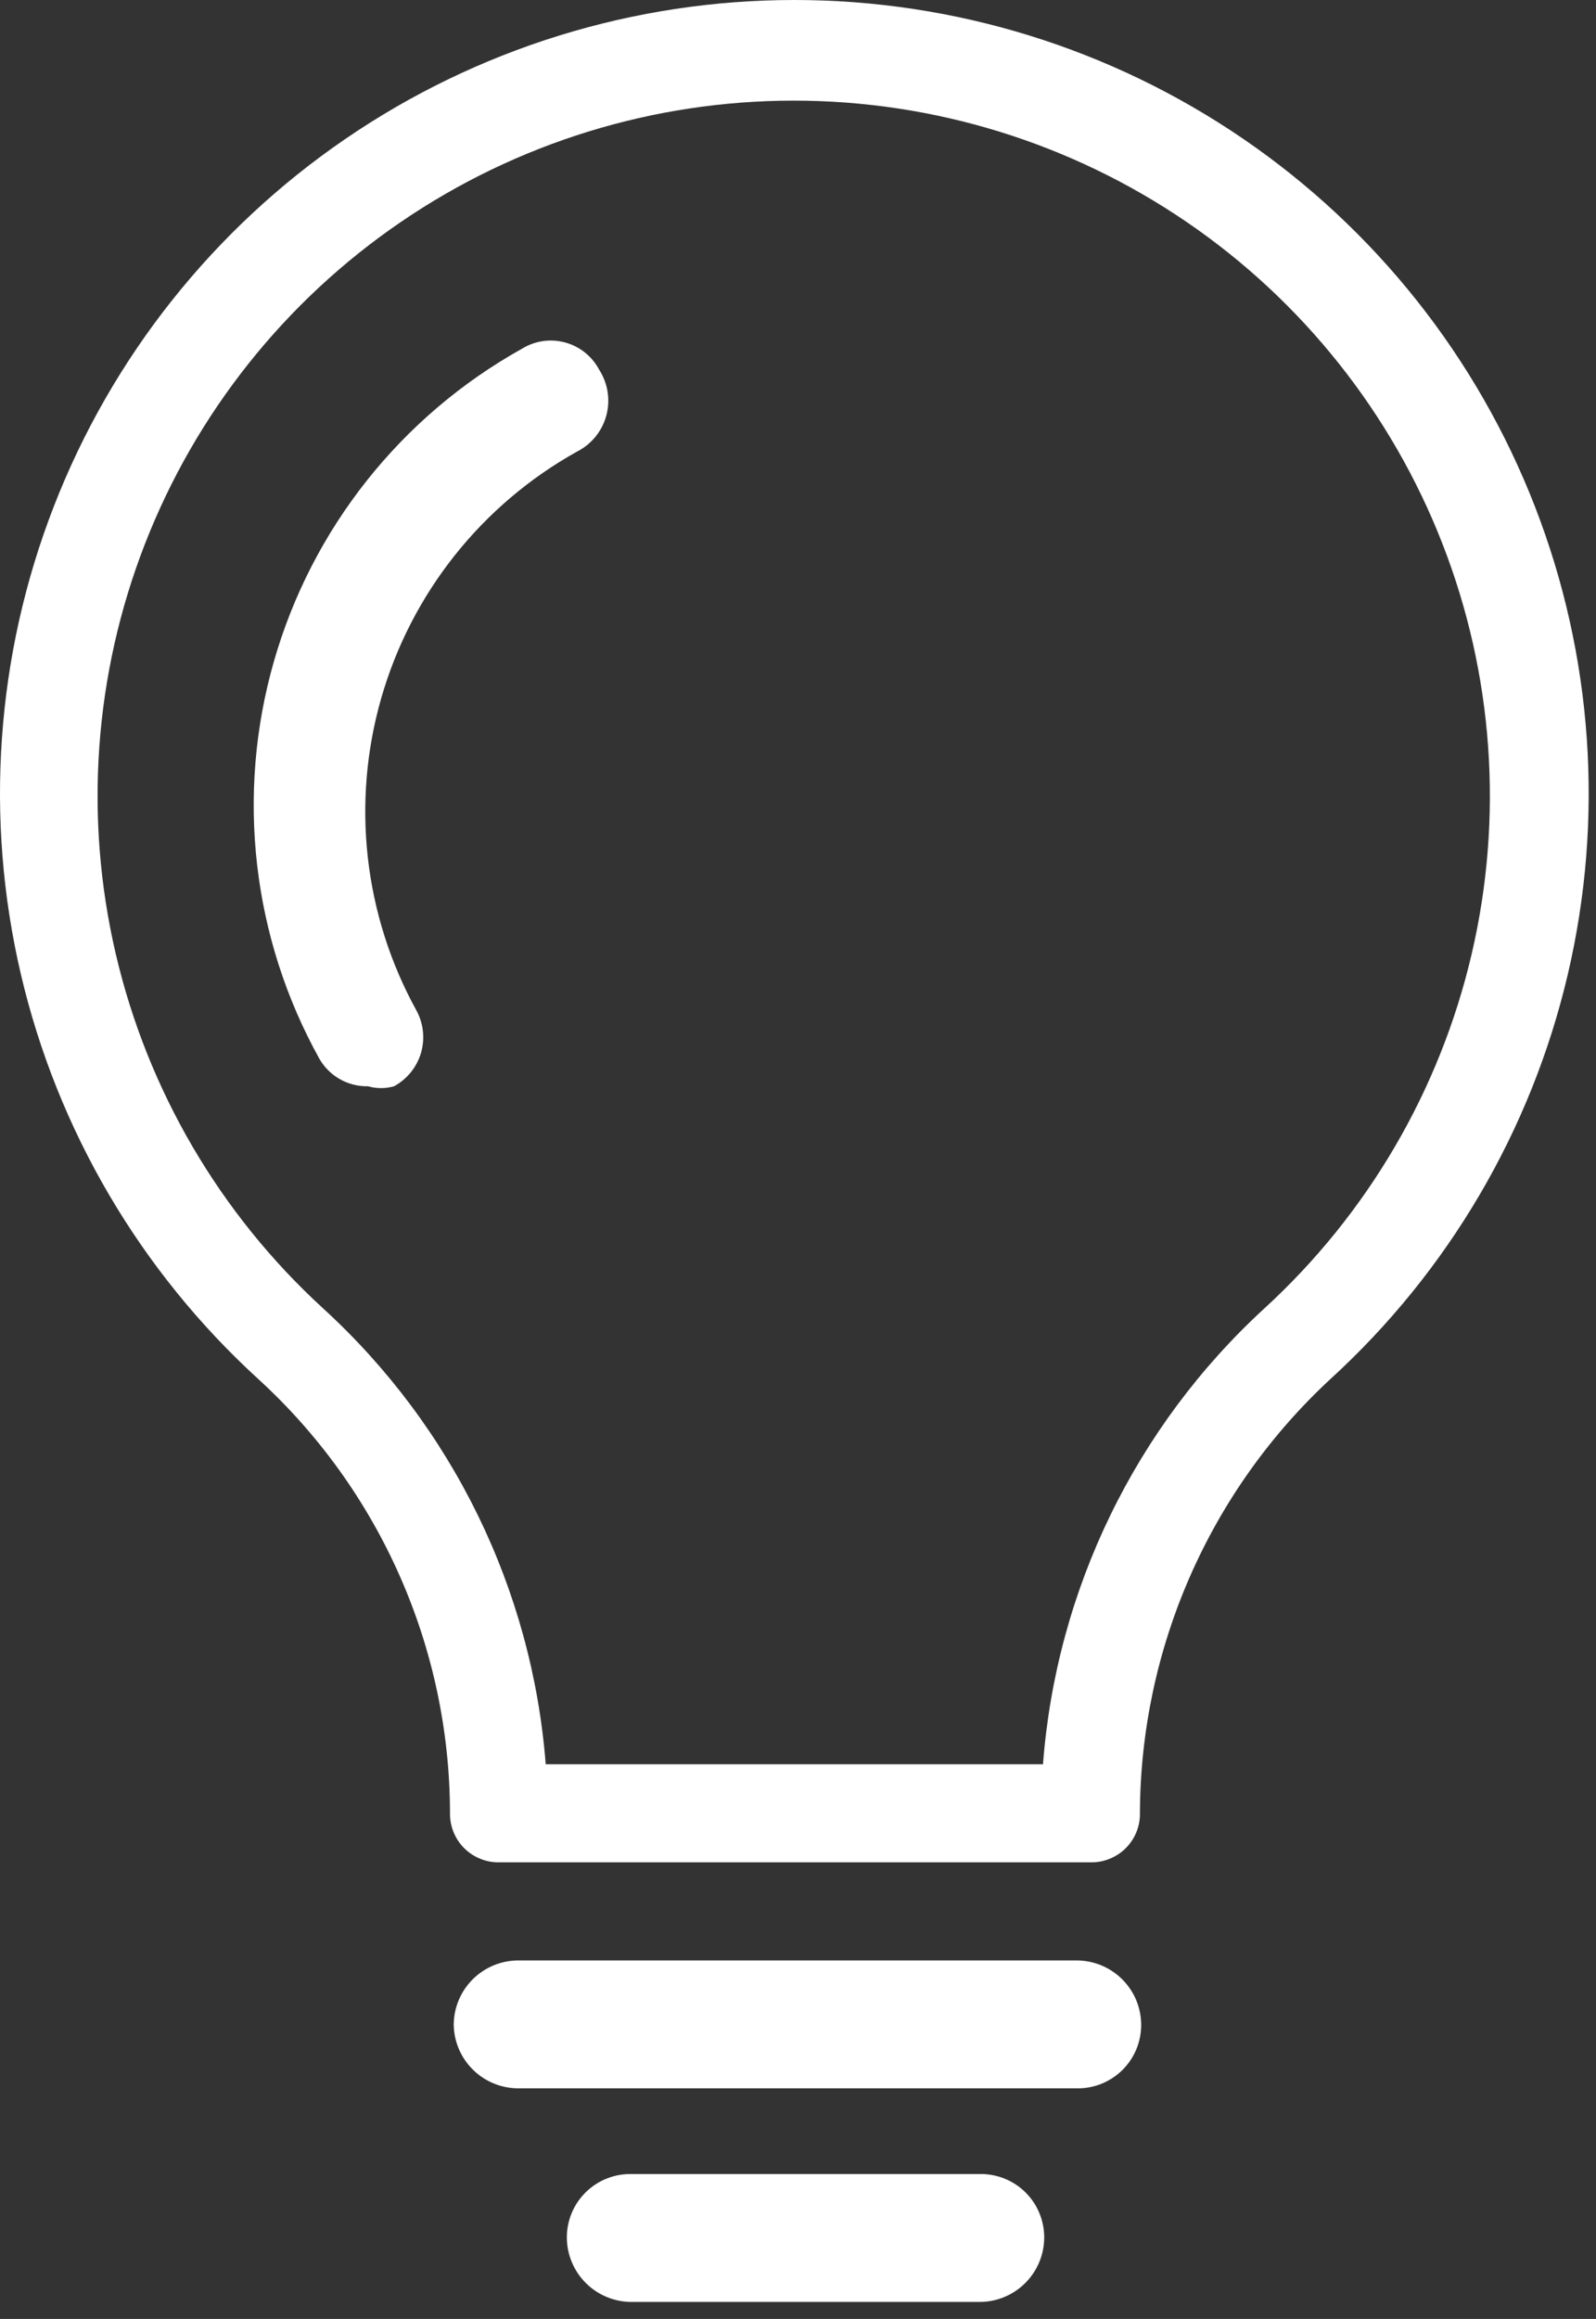
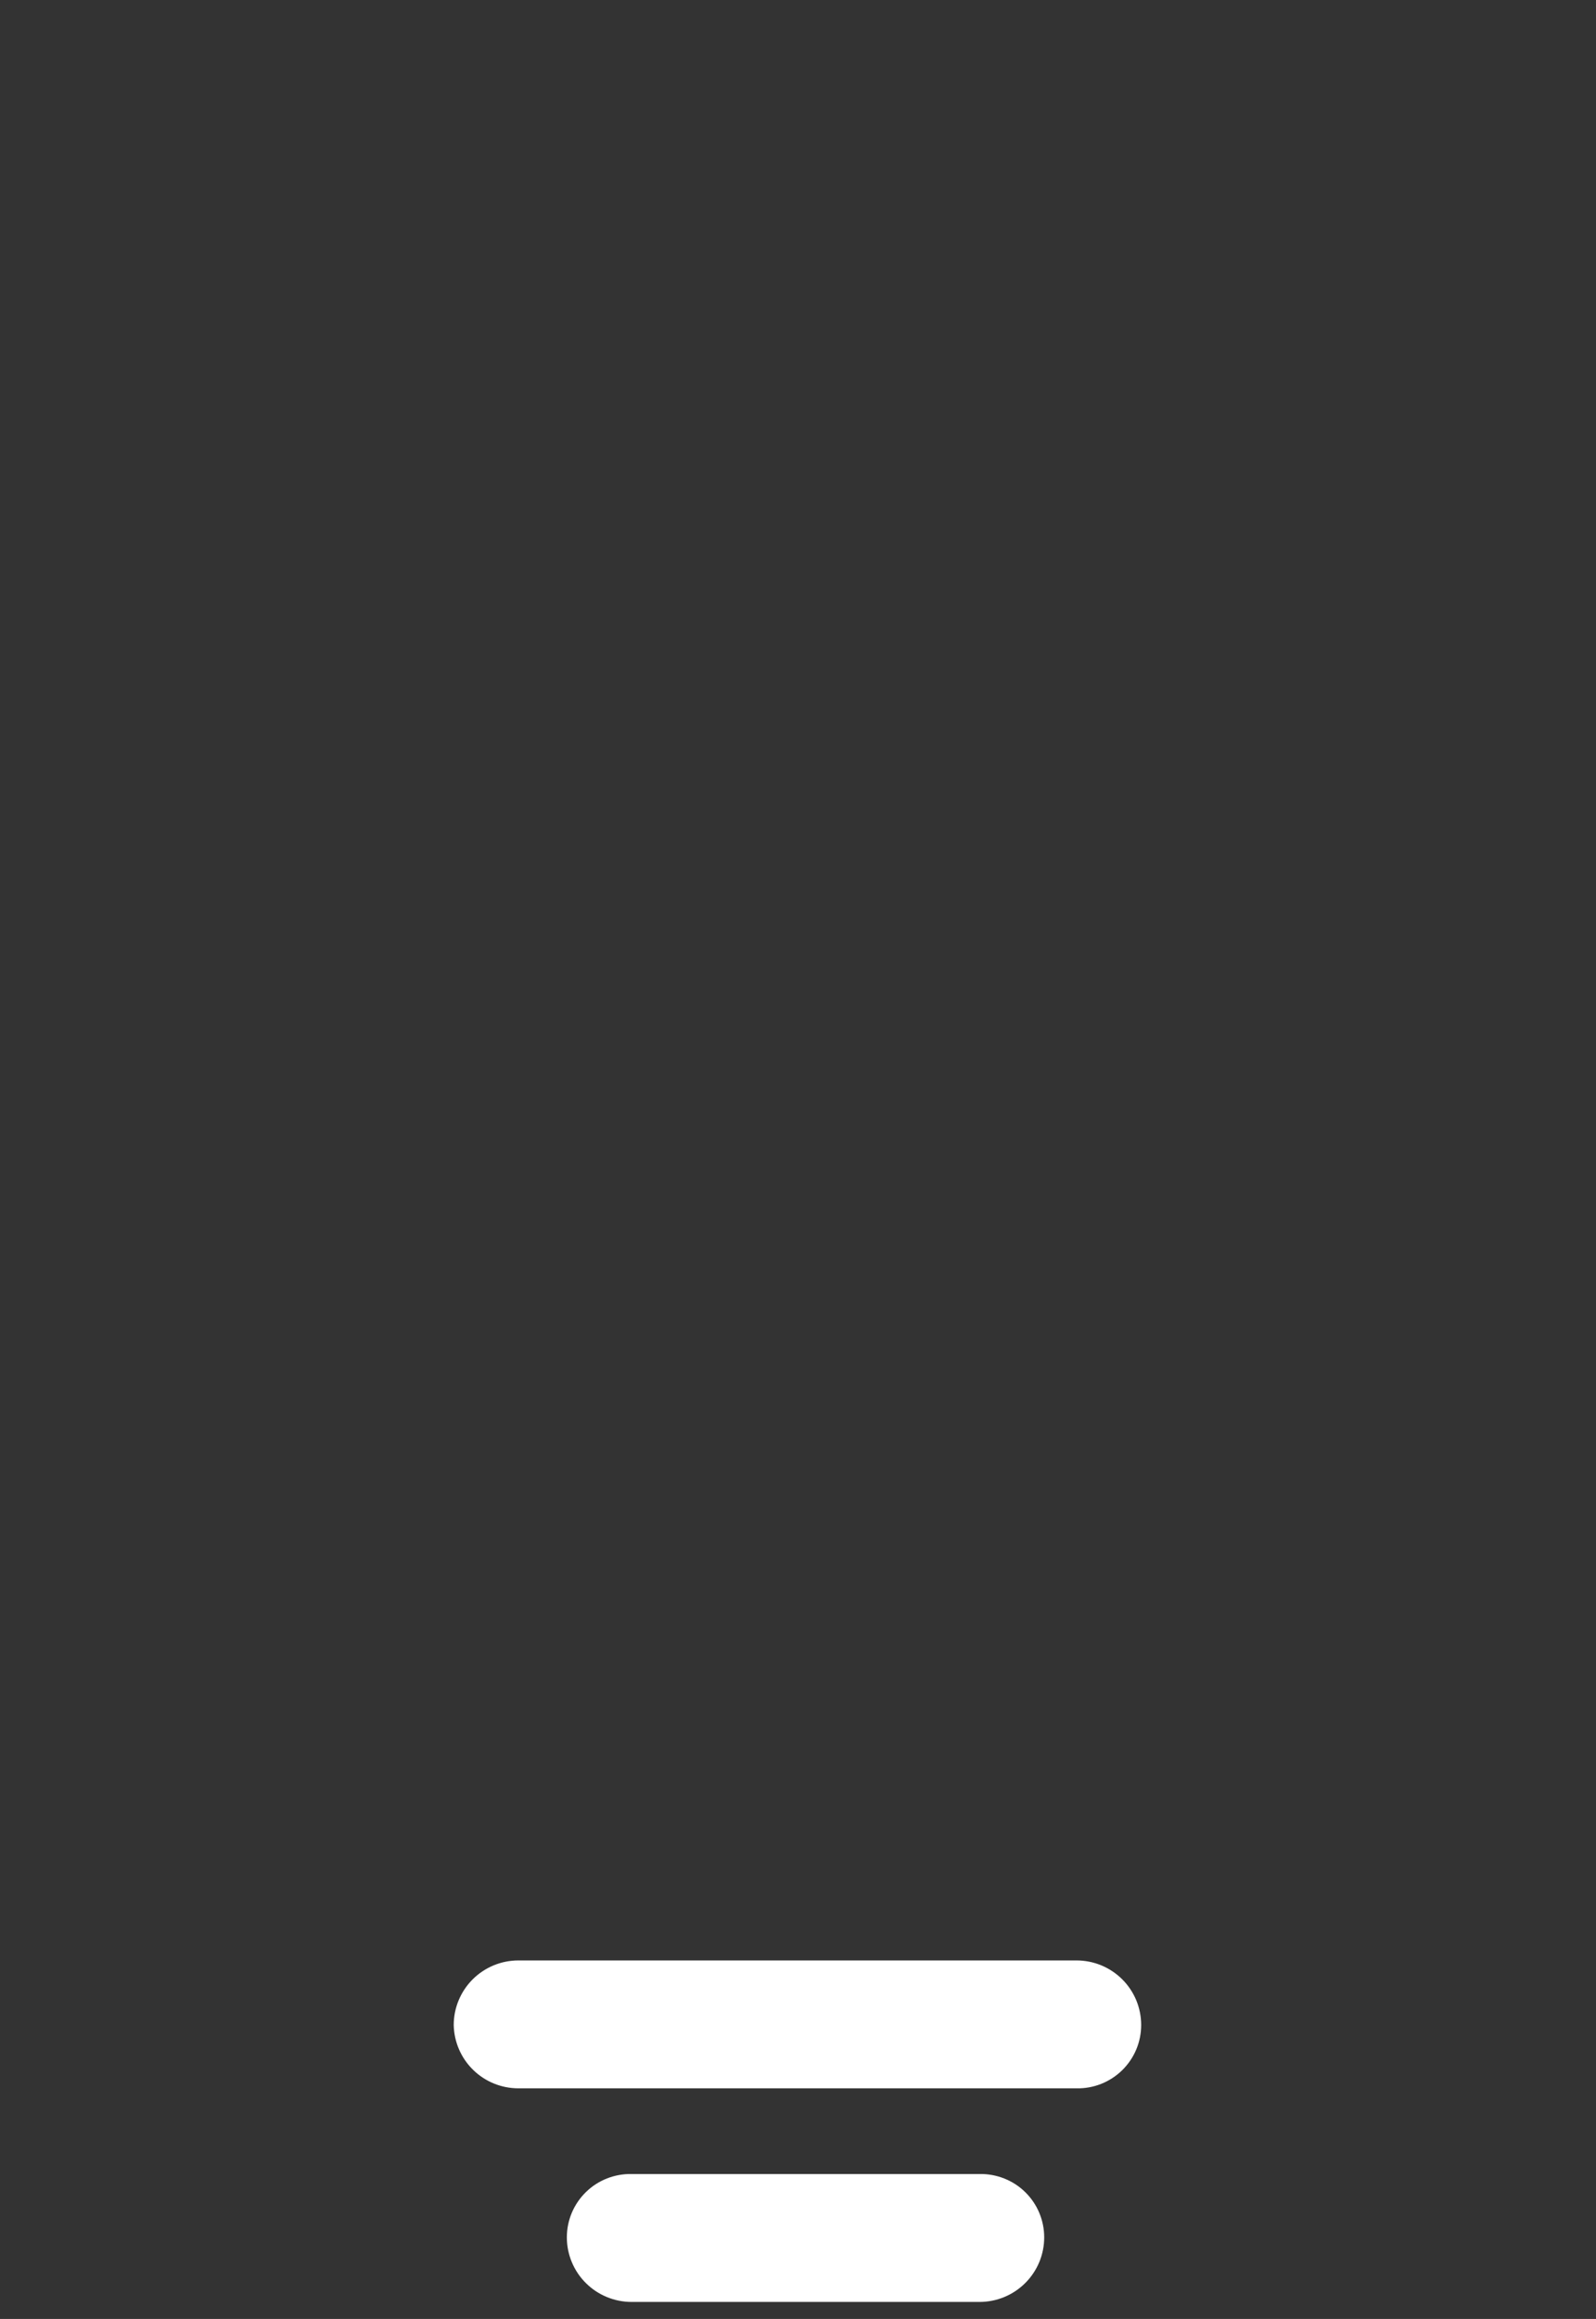
<svg xmlns="http://www.w3.org/2000/svg" width="42" height="61" viewBox="0 0 42 61" fill="none">
  <rect x="0" y="0" width="42" height="61" fill="#333333" stroke="none" />
  <path d="M28.33 54.933H13.642C13.196 54.933 12.768 54.759 12.45 54.447C12.132 54.136 11.949 53.712 11.94 53.267C11.94 52.817 12.12 52.385 12.439 52.066C12.758 51.748 13.19 51.569 13.642 51.569H28.33C28.553 51.569 28.775 51.613 28.981 51.698C29.187 51.783 29.375 51.909 29.533 52.066C29.691 52.224 29.816 52.411 29.902 52.617C29.987 52.824 30.031 53.044 30.031 53.267C30.031 53.489 29.987 53.708 29.901 53.913C29.815 54.117 29.689 54.302 29.531 54.457C29.372 54.612 29.185 54.734 28.979 54.816C28.772 54.898 28.552 54.938 28.33 54.933Z" fill="white" />
  <path d="M25.778 60.552H16.619C16.395 60.552 16.174 60.508 15.967 60.422C15.761 60.337 15.574 60.212 15.416 60.054C15.258 59.897 15.132 59.709 15.047 59.503C14.961 59.297 14.917 59.076 14.917 58.853C14.917 58.632 14.961 58.412 15.047 58.208C15.133 58.004 15.259 57.819 15.418 57.663C15.576 57.508 15.764 57.386 15.97 57.305C16.176 57.223 16.397 57.183 16.619 57.187H25.778C26 57.183 26.221 57.223 26.427 57.305C26.633 57.386 26.821 57.508 26.979 57.663C27.138 57.819 27.264 58.004 27.349 58.208C27.435 58.412 27.479 58.632 27.479 58.853C27.479 59.304 27.3 59.736 26.981 60.054C26.662 60.373 26.229 60.552 25.778 60.552Z" fill="white" />
-   <path d="M28.723 48.988H13.118C12.948 48.989 12.779 48.955 12.622 48.888C12.465 48.822 12.323 48.726 12.204 48.604C12.085 48.482 11.992 48.338 11.93 48.179C11.868 48.021 11.838 47.852 11.842 47.682C11.837 45.537 11.387 43.417 10.52 41.455C9.653 39.493 8.388 37.731 6.804 36.282C3.693 33.444 1.513 29.732 0.551 25.635C-0.41 21.537 -0.109 17.245 1.416 13.322C2.94 9.399 5.617 6.027 9.095 3.65C12.573 1.272 16.689 0 20.904 0C25.119 0 29.235 1.272 32.713 3.65C36.191 6.027 38.868 9.399 40.392 13.322C41.917 17.245 42.218 21.537 41.257 25.635C40.295 29.732 38.115 33.444 35.004 36.282C33.432 37.739 32.178 39.503 31.317 41.464C30.456 43.425 30.007 45.541 29.998 47.682C30.003 47.852 29.973 48.021 29.911 48.179C29.849 48.338 29.755 48.482 29.637 48.604C29.518 48.726 29.375 48.822 29.218 48.888C29.061 48.955 28.893 48.989 28.723 48.988ZM14.361 46.408H27.447C27.797 41.82 29.878 37.535 33.27 34.42C35.99 31.93 37.893 28.676 38.73 25.087C39.567 21.498 39.299 17.74 37.96 14.306C36.622 10.872 34.276 7.921 31.23 5.841C28.183 3.76 24.578 2.647 20.888 2.647C17.197 2.647 13.592 3.76 10.546 5.841C7.499 7.921 5.153 10.872 3.815 14.306C2.477 17.74 2.208 21.498 3.045 25.087C3.882 28.676 5.785 31.93 8.506 34.42C11.909 37.53 14.003 41.815 14.361 46.408Z" fill="white" />
-   <path d="M15.179 11.882C12.674 13.279 10.824 15.609 10.033 18.363C9.242 21.117 9.575 24.071 10.959 26.581C11.145 26.923 11.188 27.325 11.078 27.699C10.967 28.073 10.713 28.387 10.37 28.574C10.146 28.638 9.908 28.638 9.683 28.574C9.426 28.579 9.171 28.515 8.947 28.389C8.722 28.262 8.536 28.078 8.407 27.855C6.637 24.671 6.204 20.915 7.204 17.412C8.203 13.909 10.554 10.945 13.74 9.171C13.908 9.068 14.095 9 14.29 8.972C14.486 8.945 14.684 8.957 14.874 9.009C15.065 9.061 15.242 9.152 15.396 9.275C15.55 9.399 15.676 9.552 15.768 9.726C15.882 9.904 15.958 10.103 15.99 10.311C16.022 10.519 16.01 10.732 15.955 10.935C15.899 11.139 15.801 11.328 15.668 11.491C15.534 11.654 15.368 11.787 15.179 11.882Z" fill="white" />
</svg>